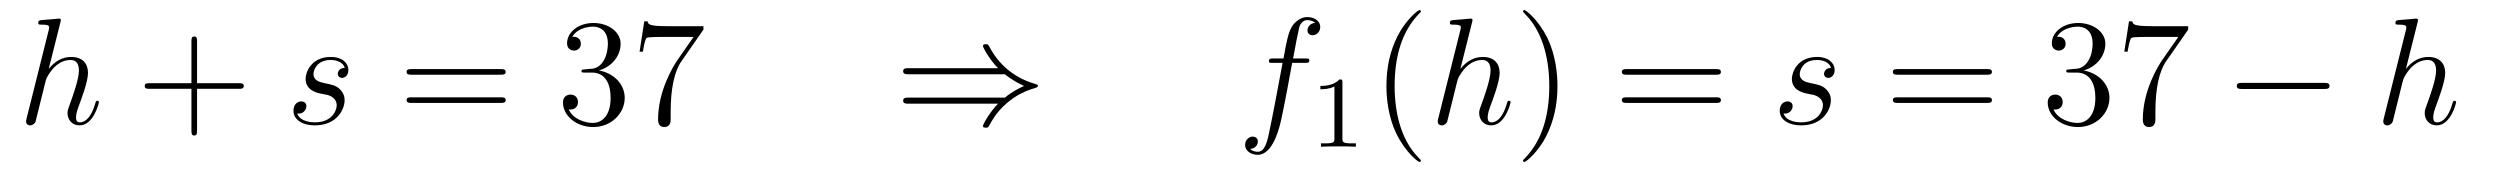
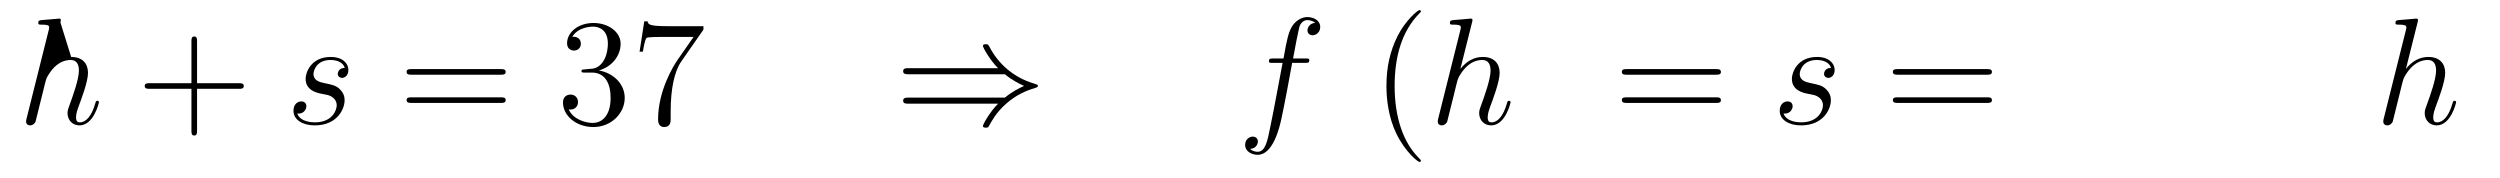
<svg xmlns="http://www.w3.org/2000/svg" height="14pt" version="1.1" viewBox="0 -14 197 14" width="197pt">
  <g id="page1">
    <g transform="matrix(1 0 0 1 -127 650)">
-       <path d="M131.759 -662.237C131.771 -662.285 131.795 -662.357 131.795 -662.417C131.795 -662.536 131.675 -662.536 131.652 -662.536C131.64 -662.536 131.054 -662.488 130.994 -662.476C130.791 -662.464 130.612 -662.441 130.396 -662.428C130.098 -662.405 130.014 -662.393 130.014 -662.178C130.014 -662.058 130.109 -662.058 130.277 -662.058C130.863 -662.058 130.874 -661.95 130.874 -661.831C130.874 -661.759 130.851 -661.663 130.839 -661.627L129.105 -654.706C129.057 -654.527 129.057 -654.503 129.057 -654.431C129.057 -654.168 129.261 -654.12 129.38 -654.12C129.583 -654.12 129.739 -654.276 129.799 -654.408L130.337 -656.571C130.396 -656.834 130.468 -657.085 130.528 -657.348C130.659 -657.85 130.659 -657.862 130.887 -658.209C131.113 -658.555 131.652 -659.273 132.572 -659.273C133.05 -659.273 133.218 -658.914 133.218 -658.436C133.218 -657.767 132.751 -656.463 132.488 -655.746C132.381 -655.459 132.321 -655.304 132.321 -655.089C132.321 -654.551 132.692 -654.12 133.265 -654.12C134.377 -654.12 134.795 -655.878 134.795 -655.949C134.795 -656.009 134.748 -656.057 134.676 -656.057C134.568 -656.057 134.556 -656.021 134.497 -655.818C134.222 -654.862 133.779 -654.36 133.301 -654.36C133.182 -654.36 132.99 -654.372 132.99 -654.754C132.99 -655.065 133.134 -655.447 133.182 -655.579C133.397 -656.152 133.935 -657.563 133.935 -658.257C133.935 -658.974 133.516 -659.512 132.608 -659.512C131.927 -659.512 131.329 -659.189 130.839 -658.567L131.759 -662.237Z" fill-rule="evenodd" />
+       <path d="M131.759 -662.237C131.771 -662.285 131.795 -662.357 131.795 -662.417C131.795 -662.536 131.675 -662.536 131.652 -662.536C131.64 -662.536 131.054 -662.488 130.994 -662.476C130.791 -662.464 130.612 -662.441 130.396 -662.428C130.098 -662.405 130.014 -662.393 130.014 -662.178C130.014 -662.058 130.109 -662.058 130.277 -662.058C130.863 -662.058 130.874 -661.95 130.874 -661.831C130.874 -661.759 130.851 -661.663 130.839 -661.627L129.105 -654.706C129.057 -654.527 129.057 -654.503 129.057 -654.431C129.057 -654.168 129.261 -654.12 129.38 -654.12C129.583 -654.12 129.739 -654.276 129.799 -654.408L130.337 -656.571C130.396 -656.834 130.468 -657.085 130.528 -657.348C130.659 -657.85 130.659 -657.862 130.887 -658.209C131.113 -658.555 131.652 -659.273 132.572 -659.273C133.05 -659.273 133.218 -658.914 133.218 -658.436C133.218 -657.767 132.751 -656.463 132.488 -655.746C132.381 -655.459 132.321 -655.304 132.321 -655.089C132.321 -654.551 132.692 -654.12 133.265 -654.12C134.377 -654.12 134.795 -655.878 134.795 -655.949C134.795 -656.009 134.748 -656.057 134.676 -656.057C134.568 -656.057 134.556 -656.021 134.497 -655.818C134.222 -654.862 133.779 -654.36 133.301 -654.36C133.182 -654.36 132.99 -654.372 132.99 -654.754C132.99 -655.065 133.134 -655.447 133.182 -655.579C133.397 -656.152 133.935 -657.563 133.935 -658.257C133.935 -658.974 133.516 -659.512 132.608 -659.512L131.759 -662.237Z" fill-rule="evenodd" />
      <path d="M142.528 -657.001H145.828C145.995 -657.001 146.21 -657.001 146.21 -657.217C146.21 -657.444 146.007 -657.444 145.828 -657.444H142.528V-660.743C142.528 -660.91 142.528 -661.126 142.313 -661.126C142.086 -661.126 142.086 -660.922 142.086 -660.743V-657.444H138.787C138.619 -657.444 138.404 -657.444 138.404 -657.228C138.404 -657.001 138.608 -657.001 138.787 -657.001H142.086V-653.702C142.086 -653.535 142.086 -653.32 142.301 -653.32C142.528 -653.32 142.528 -653.523 142.528 -653.702V-657.001Z" fill-rule="evenodd" />
      <path d="M152.242 -656.631C152.445 -656.595 152.768 -656.523 152.839 -656.511C152.995 -656.463 153.533 -656.272 153.533 -655.698C153.533 -655.328 153.198 -654.36 151.811 -654.36C151.56 -654.36 150.663 -654.395 150.424 -655.053C150.903 -654.993 151.142 -655.364 151.142 -655.627C151.142 -655.878 150.974 -656.009 150.735 -656.009C150.472 -656.009 150.126 -655.806 150.126 -655.268C150.126 -654.563 150.843 -654.12 151.799 -654.12C153.616 -654.12 154.154 -655.459 154.154 -656.081C154.154 -656.26 154.154 -656.595 153.772 -656.977C153.473 -657.264 153.186 -657.324 152.54 -657.456C152.217 -657.528 151.703 -657.635 151.703 -658.173C151.703 -658.412 151.919 -659.273 153.054 -659.273C153.557 -659.273 154.047 -659.081 154.166 -658.651C153.64 -658.651 153.616 -658.197 153.616 -658.185C153.616 -657.934 153.843 -657.862 153.951 -657.862C154.118 -657.862 154.453 -657.993 154.453 -658.496C154.453 -658.998 153.999 -659.512 153.066 -659.512C151.5 -659.512 151.082 -658.281 151.082 -657.79C151.082 -656.882 151.967 -656.691 152.242 -656.631Z" fill-rule="evenodd" />
      <path d="M166.464 -658.113C166.632 -658.113 166.847 -658.113 166.847 -658.328C166.847 -658.555 166.644 -658.555 166.464 -658.555H159.424C159.256 -658.555 159.041 -658.555 159.041 -658.34C159.041 -658.113 159.244 -658.113 159.424 -658.113H166.464ZM166.464 -655.89C166.632 -655.89 166.847 -655.89 166.847 -656.105C166.847 -656.332 166.644 -656.332 166.464 -656.332H159.424C159.256 -656.332 159.041 -656.332 159.041 -656.117C159.041 -655.89 159.244 -655.89 159.424 -655.89H166.464Z" fill-rule="evenodd" />
      <path d="M173.072 -658.532C172.869 -658.52 172.821 -658.507 172.821 -658.4C172.821 -658.281 172.881 -658.281 173.096 -658.281H173.646C174.662 -658.281 175.116 -657.444 175.116 -656.296C175.116 -654.73 174.304 -654.312 173.718 -654.312C173.144 -654.312 172.164 -654.587 171.817 -655.376C172.2 -655.316 172.546 -655.531 172.546 -655.961C172.546 -656.308 172.295 -656.547 171.96 -656.547C171.674 -656.547 171.363 -656.38 171.363 -655.926C171.363 -654.862 172.427 -653.989 173.754 -653.989C175.176 -653.989 176.228 -655.077 176.228 -656.284C176.228 -657.384 175.344 -658.245 174.196 -658.448C175.236 -658.747 175.905 -659.619 175.905 -660.552C175.905 -661.496 174.925 -662.189 173.766 -662.189C172.57 -662.189 171.685 -661.46 171.685 -660.588C171.685 -660.109 172.056 -660.014 172.236 -660.014C172.486 -660.014 172.773 -660.193 172.773 -660.552C172.773 -660.934 172.486 -661.102 172.224 -661.102C172.152 -661.102 172.128 -661.102 172.092 -661.09C172.546 -661.902 173.67 -661.902 173.73 -661.902C174.124 -661.902 174.901 -661.723 174.901 -660.552C174.901 -660.325 174.865 -659.655 174.519 -659.141C174.16 -658.615 173.754 -658.579 173.431 -658.567L173.072 -658.532ZM182.431 -661.663V-661.938H179.55C178.104 -661.938 178.079 -662.094 178.032 -662.321H177.769L177.398 -659.93H177.661C177.697 -660.145 177.804 -660.887 177.96 -661.018C178.056 -661.09 178.952 -661.09 179.119 -661.09H181.654L180.387 -659.273C180.064 -658.807 178.857 -656.846 178.857 -654.599C178.857 -654.467 178.857 -653.989 179.347 -653.989C179.849 -653.989 179.849 -654.455 179.849 -654.611V-655.208C179.849 -656.989 180.136 -658.376 180.698 -659.177L182.431 -661.663Z" fill-rule="evenodd" />
      <path d="M206.189 -658.149C206.692 -657.719 207.301 -657.408 207.696 -657.228C207.265 -657.037 206.68 -656.727 206.189 -656.308H198.599C198.395 -656.308 198.168 -656.308 198.168 -656.069C198.168 -655.83 198.383 -655.83 198.587 -655.83H205.651C205.078 -655.28 204.456 -654.228 204.456 -654.072C204.456 -653.941 204.611 -653.941 204.683 -653.941C204.779 -653.941 204.863 -653.941 204.91 -654.037C205.162 -654.491 205.495 -655.125 206.273 -655.818C207.097 -656.547 207.899 -656.87 208.52 -657.049C208.723 -657.121 208.735 -657.133 208.759 -657.157C208.783 -657.169 208.783 -657.205 208.783 -657.228C208.783 -657.252 208.783 -657.276 208.771 -657.3L208.735 -657.324C208.711 -657.336 208.699 -657.348 208.472 -657.42C206.858 -657.898 205.663 -658.986 204.994 -660.265C204.863 -660.504 204.85 -660.516 204.683 -660.516C204.611 -660.516 204.456 -660.516 204.456 -660.384C204.456 -660.229 205.066 -659.189 205.651 -658.627H198.587C198.383 -658.627 198.168 -658.627 198.168 -658.388C198.168 -658.149 198.395 -658.149 198.599 -658.149H206.189Z" fill-rule="evenodd" />
      <path d="M229.838 -659.046C230.077 -659.046 230.173 -659.046 230.173 -659.273C230.173 -659.392 230.077 -659.392 229.862 -659.392H228.894C229.121 -660.623 229.288 -661.472 229.384 -661.855C229.456 -662.142 229.706 -662.417 230.017 -662.417C230.268 -662.417 230.519 -662.309 230.639 -662.202C230.173 -662.154 230.029 -661.807 230.029 -661.604C230.029 -661.365 230.209 -661.221 230.436 -661.221C230.675 -661.221 231.034 -661.424 231.034 -661.879C231.034 -662.381 230.532 -662.656 230.005 -662.656C229.492 -662.656 228.989 -662.273 228.75 -661.807C228.535 -661.388 228.415 -660.958 228.14 -659.392H227.34C227.112 -659.392 226.993 -659.392 226.993 -659.177C226.993 -659.046 227.065 -659.046 227.304 -659.046H228.068C227.854 -657.934 227.364 -655.232 227.089 -653.953C226.885 -652.913 226.706 -652.04 226.109 -652.04C226.073 -652.04 225.726 -652.04 225.511 -652.267C226.121 -652.315 226.121 -652.841 226.121 -652.853C226.121 -653.092 225.941 -653.236 225.714 -653.236C225.475 -653.236 225.116 -653.032 225.116 -652.578C225.116 -652.064 225.642 -651.801 226.109 -651.801C227.328 -651.801 227.83 -653.989 227.962 -654.587C228.176 -655.507 228.762 -658.687 228.822 -659.046H229.838Z" fill-rule="evenodd" />
-       <path d="M232.782 -657.516C232.782 -657.731 232.766 -657.739 232.55 -657.739C232.224 -657.42 231.802 -657.229 231.046 -657.229V-656.966C231.26 -656.966 231.69 -656.966 232.152 -657.181V-653.093C232.152 -652.798 232.129 -652.703 231.372 -652.703H231.092V-652.44C231.419 -652.464 232.105 -652.464 232.464 -652.464C232.822 -652.464 233.515 -652.464 233.842 -652.44V-652.703H233.563C232.806 -652.703 232.782 -652.798 232.782 -653.093V-657.516Z" fill-rule="evenodd" />
      <path d="M238.966 -651.335C238.966 -651.371 238.966 -651.395 238.762 -651.598C237.566 -652.806 236.897 -654.778 236.897 -657.217C236.897 -659.536 237.458 -661.532 238.846 -662.943C238.966 -663.05 238.966 -663.074 238.966 -663.11C238.966 -663.182 238.906 -663.206 238.858 -663.206C238.702 -663.206 237.722 -662.345 237.137 -661.173C236.526 -659.966 236.251 -658.687 236.251 -657.217C236.251 -656.152 236.419 -654.73 237.041 -653.451C237.745 -652.017 238.726 -651.239 238.858 -651.239C238.906 -651.239 238.966 -651.263 238.966 -651.335Z" fill-rule="evenodd" />
      <path d="M242.998 -662.237C243.01 -662.285 243.034 -662.357 243.034 -662.417C243.034 -662.536 242.914 -662.536 242.89 -662.536C242.879 -662.536 242.292 -662.488 242.233 -662.476C242.029 -662.464 241.85 -662.441 241.634 -662.428C241.336 -662.405 241.253 -662.393 241.253 -662.178C241.253 -662.058 241.348 -662.058 241.516 -662.058C242.101 -662.058 242.113 -661.95 242.113 -661.831C242.113 -661.759 242.089 -661.663 242.077 -661.627L240.344 -654.706C240.296 -654.527 240.296 -654.503 240.296 -654.431C240.296 -654.168 240.499 -654.12 240.619 -654.12C240.822 -654.12 240.977 -654.276 241.037 -654.408L241.576 -656.571C241.634 -656.834 241.706 -657.085 241.766 -657.348C241.898 -657.85 241.898 -657.862 242.125 -658.209C242.352 -658.555 242.89 -659.273 243.81 -659.273C244.289 -659.273 244.456 -658.914 244.456 -658.436C244.456 -657.767 243.99 -656.463 243.727 -655.746C243.619 -655.459 243.559 -655.304 243.559 -655.089C243.559 -654.551 243.93 -654.12 244.504 -654.12C245.616 -654.12 246.034 -655.878 246.034 -655.949C246.034 -656.009 245.986 -656.057 245.915 -656.057C245.807 -656.057 245.795 -656.021 245.735 -655.818C245.46 -654.862 245.018 -654.36 244.54 -654.36C244.42 -654.36 244.229 -654.372 244.229 -654.754C244.229 -655.065 244.373 -655.447 244.42 -655.579C244.636 -656.152 245.173 -657.563 245.173 -658.257C245.173 -658.974 244.754 -659.512 243.846 -659.512C243.166 -659.512 242.567 -659.189 242.077 -658.567L242.998 -662.237Z" fill-rule="evenodd" />
-       <path d="M249.728 -657.217C249.728 -658.125 249.608 -659.607 248.94 -660.994C248.234 -662.428 247.254 -663.206 247.122 -663.206C247.074 -663.206 247.015 -663.182 247.015 -663.11C247.015 -663.074 247.015 -663.05 247.218 -662.847C248.413 -661.64 249.083 -659.667 249.083 -657.228C249.083 -654.909 248.521 -652.913 247.134 -651.502C247.015 -651.395 247.015 -651.371 247.015 -651.335C247.015 -651.263 247.074 -651.239 247.122 -651.239C247.278 -651.239 248.258 -652.1 248.844 -653.272C249.454 -654.491 249.728 -655.782 249.728 -657.217Z" fill-rule="evenodd" />
      <path d="M262.225 -658.113C262.392 -658.113 262.608 -658.113 262.608 -658.328C262.608 -658.555 262.404 -658.555 262.225 -658.555H255.184C255.017 -658.555 254.802 -658.555 254.802 -658.34C254.802 -658.113 255.005 -658.113 255.184 -658.113H262.225ZM262.225 -655.89C262.392 -655.89 262.608 -655.89 262.608 -656.105C262.608 -656.332 262.404 -656.332 262.225 -656.332H255.184C255.017 -656.332 254.802 -656.332 254.802 -656.117C254.802 -655.89 255.005 -655.89 255.184 -655.89H262.225Z" fill-rule="evenodd" />
      <path d="M269.359 -656.631C269.562 -656.595 269.885 -656.523 269.957 -656.511C270.112 -656.463 270.649 -656.272 270.649 -655.698C270.649 -655.328 270.316 -654.36 268.928 -654.36C268.678 -654.36 267.781 -654.395 267.541 -655.053C268.02 -654.993 268.259 -655.364 268.259 -655.627C268.259 -655.878 268.092 -656.009 267.852 -656.009C267.589 -656.009 267.242 -655.806 267.242 -655.268C267.242 -654.563 267.96 -654.12 268.916 -654.12C270.733 -654.12 271.271 -655.459 271.271 -656.081C271.271 -656.26 271.271 -656.595 270.889 -656.977C270.59 -657.264 270.304 -657.324 269.658 -657.456C269.335 -657.528 268.82 -657.635 268.82 -658.173C268.82 -658.412 269.036 -659.273 270.172 -659.273C270.673 -659.273 271.164 -659.081 271.283 -658.651C270.757 -658.651 270.733 -658.197 270.733 -658.185C270.733 -657.934 270.961 -657.862 271.068 -657.862C271.235 -657.862 271.571 -657.993 271.571 -658.496C271.571 -658.998 271.116 -659.512 270.184 -659.512C268.618 -659.512 268.199 -658.281 268.199 -657.79C268.199 -656.882 269.083 -656.691 269.359 -656.631Z" fill-rule="evenodd" />
      <path d="M283.582 -658.113C283.748 -658.113 283.964 -658.113 283.964 -658.328C283.964 -658.555 283.762 -658.555 283.582 -658.555H276.541C276.373 -658.555 276.158 -658.555 276.158 -658.34C276.158 -658.113 276.361 -658.113 276.541 -658.113H283.582ZM283.582 -655.89C283.748 -655.89 283.964 -655.89 283.964 -656.105C283.964 -656.332 283.762 -656.332 283.582 -656.332H276.541C276.373 -656.332 276.158 -656.332 276.158 -656.117C276.158 -655.89 276.361 -655.89 276.541 -655.89H283.582Z" fill-rule="evenodd" />
-       <path d="M290.07 -658.532C289.866 -658.52 289.818 -658.507 289.818 -658.4C289.818 -658.281 289.878 -658.281 290.093 -658.281H290.644C291.659 -658.281 292.114 -657.444 292.114 -656.296C292.114 -654.73 291.301 -654.312 290.714 -654.312C290.141 -654.312 289.16 -654.587 288.815 -655.376C289.196 -655.316 289.543 -655.531 289.543 -655.961C289.543 -656.308 289.292 -656.547 288.958 -656.547C288.671 -656.547 288.36 -656.38 288.36 -655.926C288.36 -654.862 289.424 -653.989 290.75 -653.989C292.174 -653.989 293.225 -655.077 293.225 -656.284C293.225 -657.384 292.34 -658.245 291.193 -658.448C292.232 -658.747 292.903 -659.619 292.903 -660.552C292.903 -661.496 291.923 -662.189 290.762 -662.189C289.567 -662.189 288.683 -661.46 288.683 -660.588C288.683 -660.109 289.054 -660.014 289.232 -660.014C289.483 -660.014 289.77 -660.193 289.77 -660.552C289.77 -660.934 289.483 -661.102 289.22 -661.102C289.148 -661.102 289.126 -661.102 289.09 -661.09C289.543 -661.902 290.668 -661.902 290.726 -661.902C291.121 -661.902 291.899 -661.723 291.899 -660.552C291.899 -660.325 291.863 -659.655 291.516 -659.141C291.157 -658.615 290.75 -658.579 290.428 -658.567L290.07 -658.532ZM299.428 -661.663V-661.938H296.546C295.1 -661.938 295.076 -662.094 295.028 -662.321H294.766L294.395 -659.93H294.658C294.694 -660.145 294.802 -660.887 294.958 -661.018C295.052 -661.09 295.95 -661.09 296.117 -661.09H298.651L297.384 -659.273C297.061 -658.807 295.854 -656.846 295.854 -654.599C295.854 -654.467 295.854 -653.989 296.344 -653.989C296.846 -653.989 296.846 -654.455 296.846 -654.611V-655.208C296.846 -656.989 297.133 -658.376 297.695 -659.177L299.428 -661.663Z" fill-rule="evenodd" />
-       <path d="M310.146 -656.989C310.349 -656.989 310.564 -656.989 310.564 -657.228C310.564 -657.468 310.349 -657.468 310.146 -657.468H303.678C303.475 -657.468 303.26 -657.468 303.26 -657.228C303.26 -656.989 303.475 -656.989 303.678 -656.989H310.146Z" fill-rule="evenodd" />
      <path d="M317.506 -662.237C317.516 -662.285 317.54 -662.357 317.54 -662.417C317.54 -662.536 317.422 -662.536 317.398 -662.536C317.386 -662.536 316.8 -662.488 316.74 -662.476C316.537 -662.464 316.357 -662.441 316.142 -662.428C315.844 -662.405 315.76 -662.393 315.76 -662.178C315.76 -662.058 315.856 -662.058 316.022 -662.058C316.608 -662.058 316.62 -661.95 316.62 -661.831C316.62 -661.759 316.596 -661.663 316.585 -661.627L314.851 -654.706C314.803 -654.527 314.803 -654.503 314.803 -654.431C314.803 -654.168 315.006 -654.12 315.126 -654.12C315.329 -654.12 315.485 -654.276 315.545 -654.408L316.082 -656.571C316.142 -656.834 316.214 -657.085 316.273 -657.348C316.405 -657.85 316.405 -657.862 316.632 -658.209C316.859 -658.555 317.398 -659.273 318.318 -659.273C318.796 -659.273 318.964 -658.914 318.964 -658.436C318.964 -657.767 318.497 -656.463 318.234 -655.746C318.126 -655.459 318.067 -655.304 318.067 -655.089C318.067 -654.551 318.438 -654.12 319.012 -654.12C320.123 -654.12 320.542 -655.878 320.542 -655.949C320.542 -656.009 320.494 -656.057 320.422 -656.057C320.315 -656.057 320.302 -656.021 320.243 -655.818C319.968 -654.862 319.525 -654.36 319.048 -654.36C318.928 -654.36 318.737 -654.372 318.737 -654.754C318.737 -655.065 318.88 -655.447 318.928 -655.579C319.142 -656.152 319.681 -657.563 319.681 -658.257C319.681 -658.974 319.262 -659.512 318.354 -659.512C317.672 -659.512 317.075 -659.189 316.585 -658.567L317.506 -662.237Z" fill-rule="evenodd" />
    </g>
  </g>
</svg>